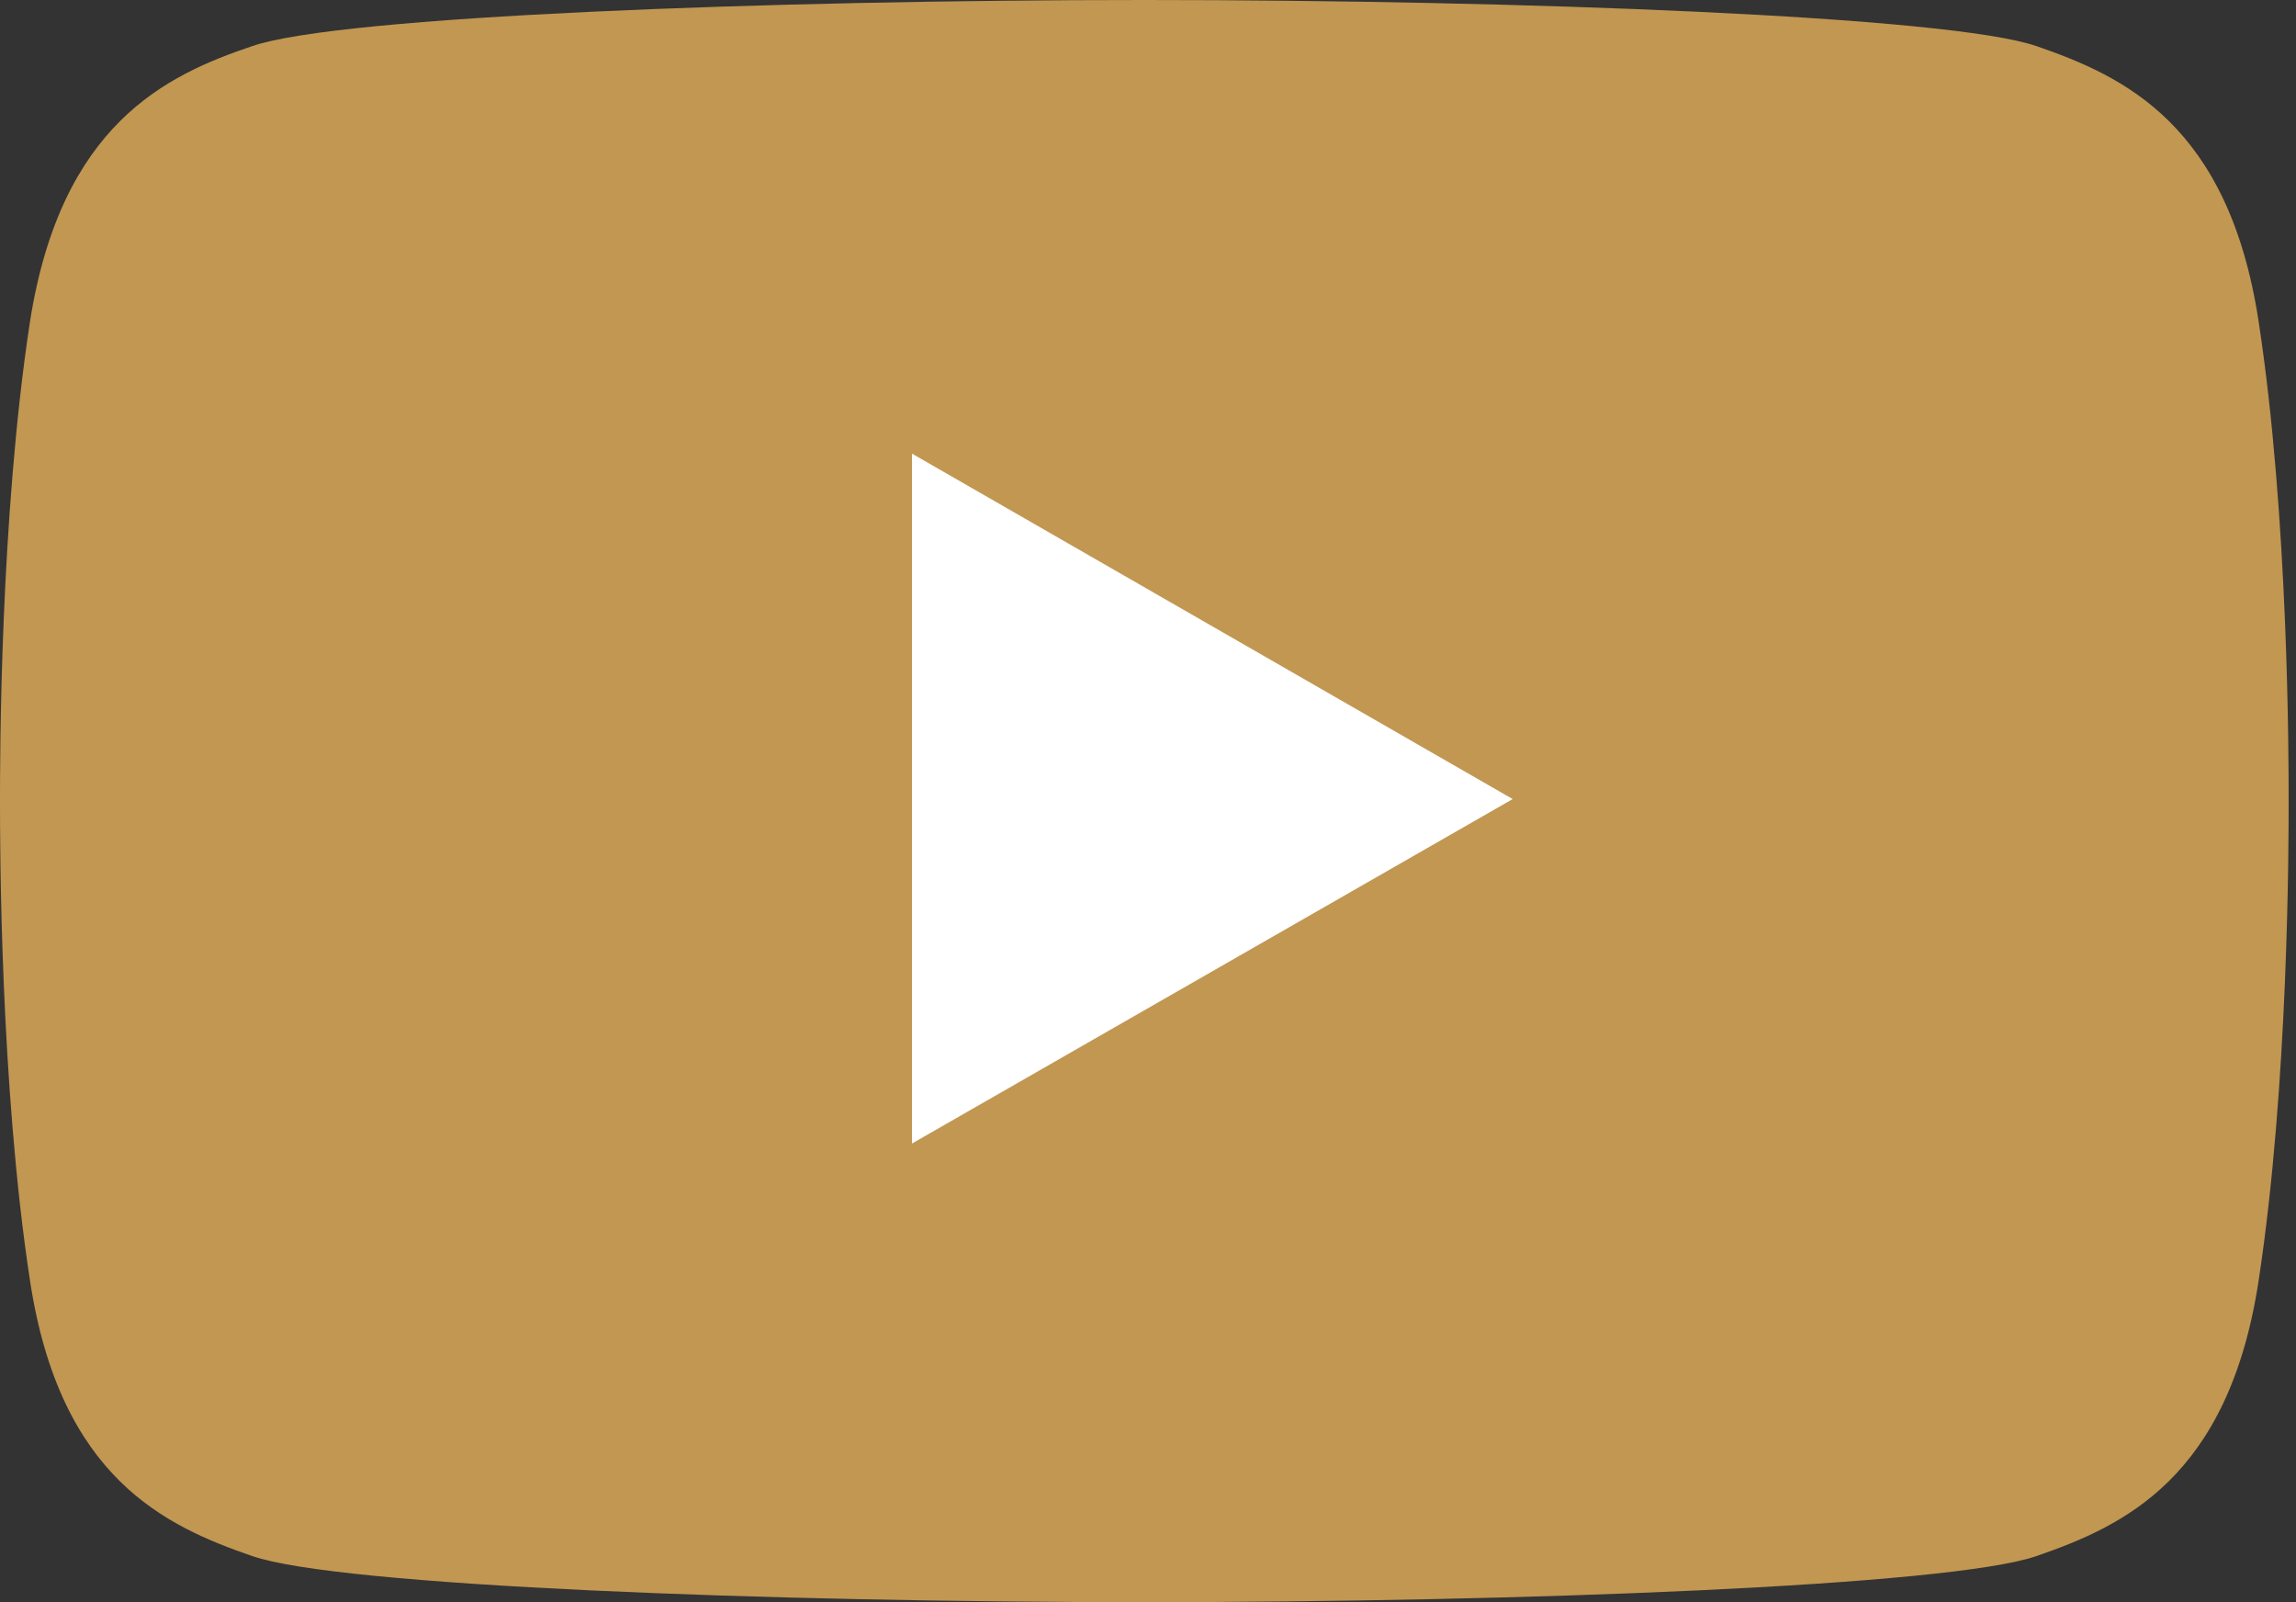
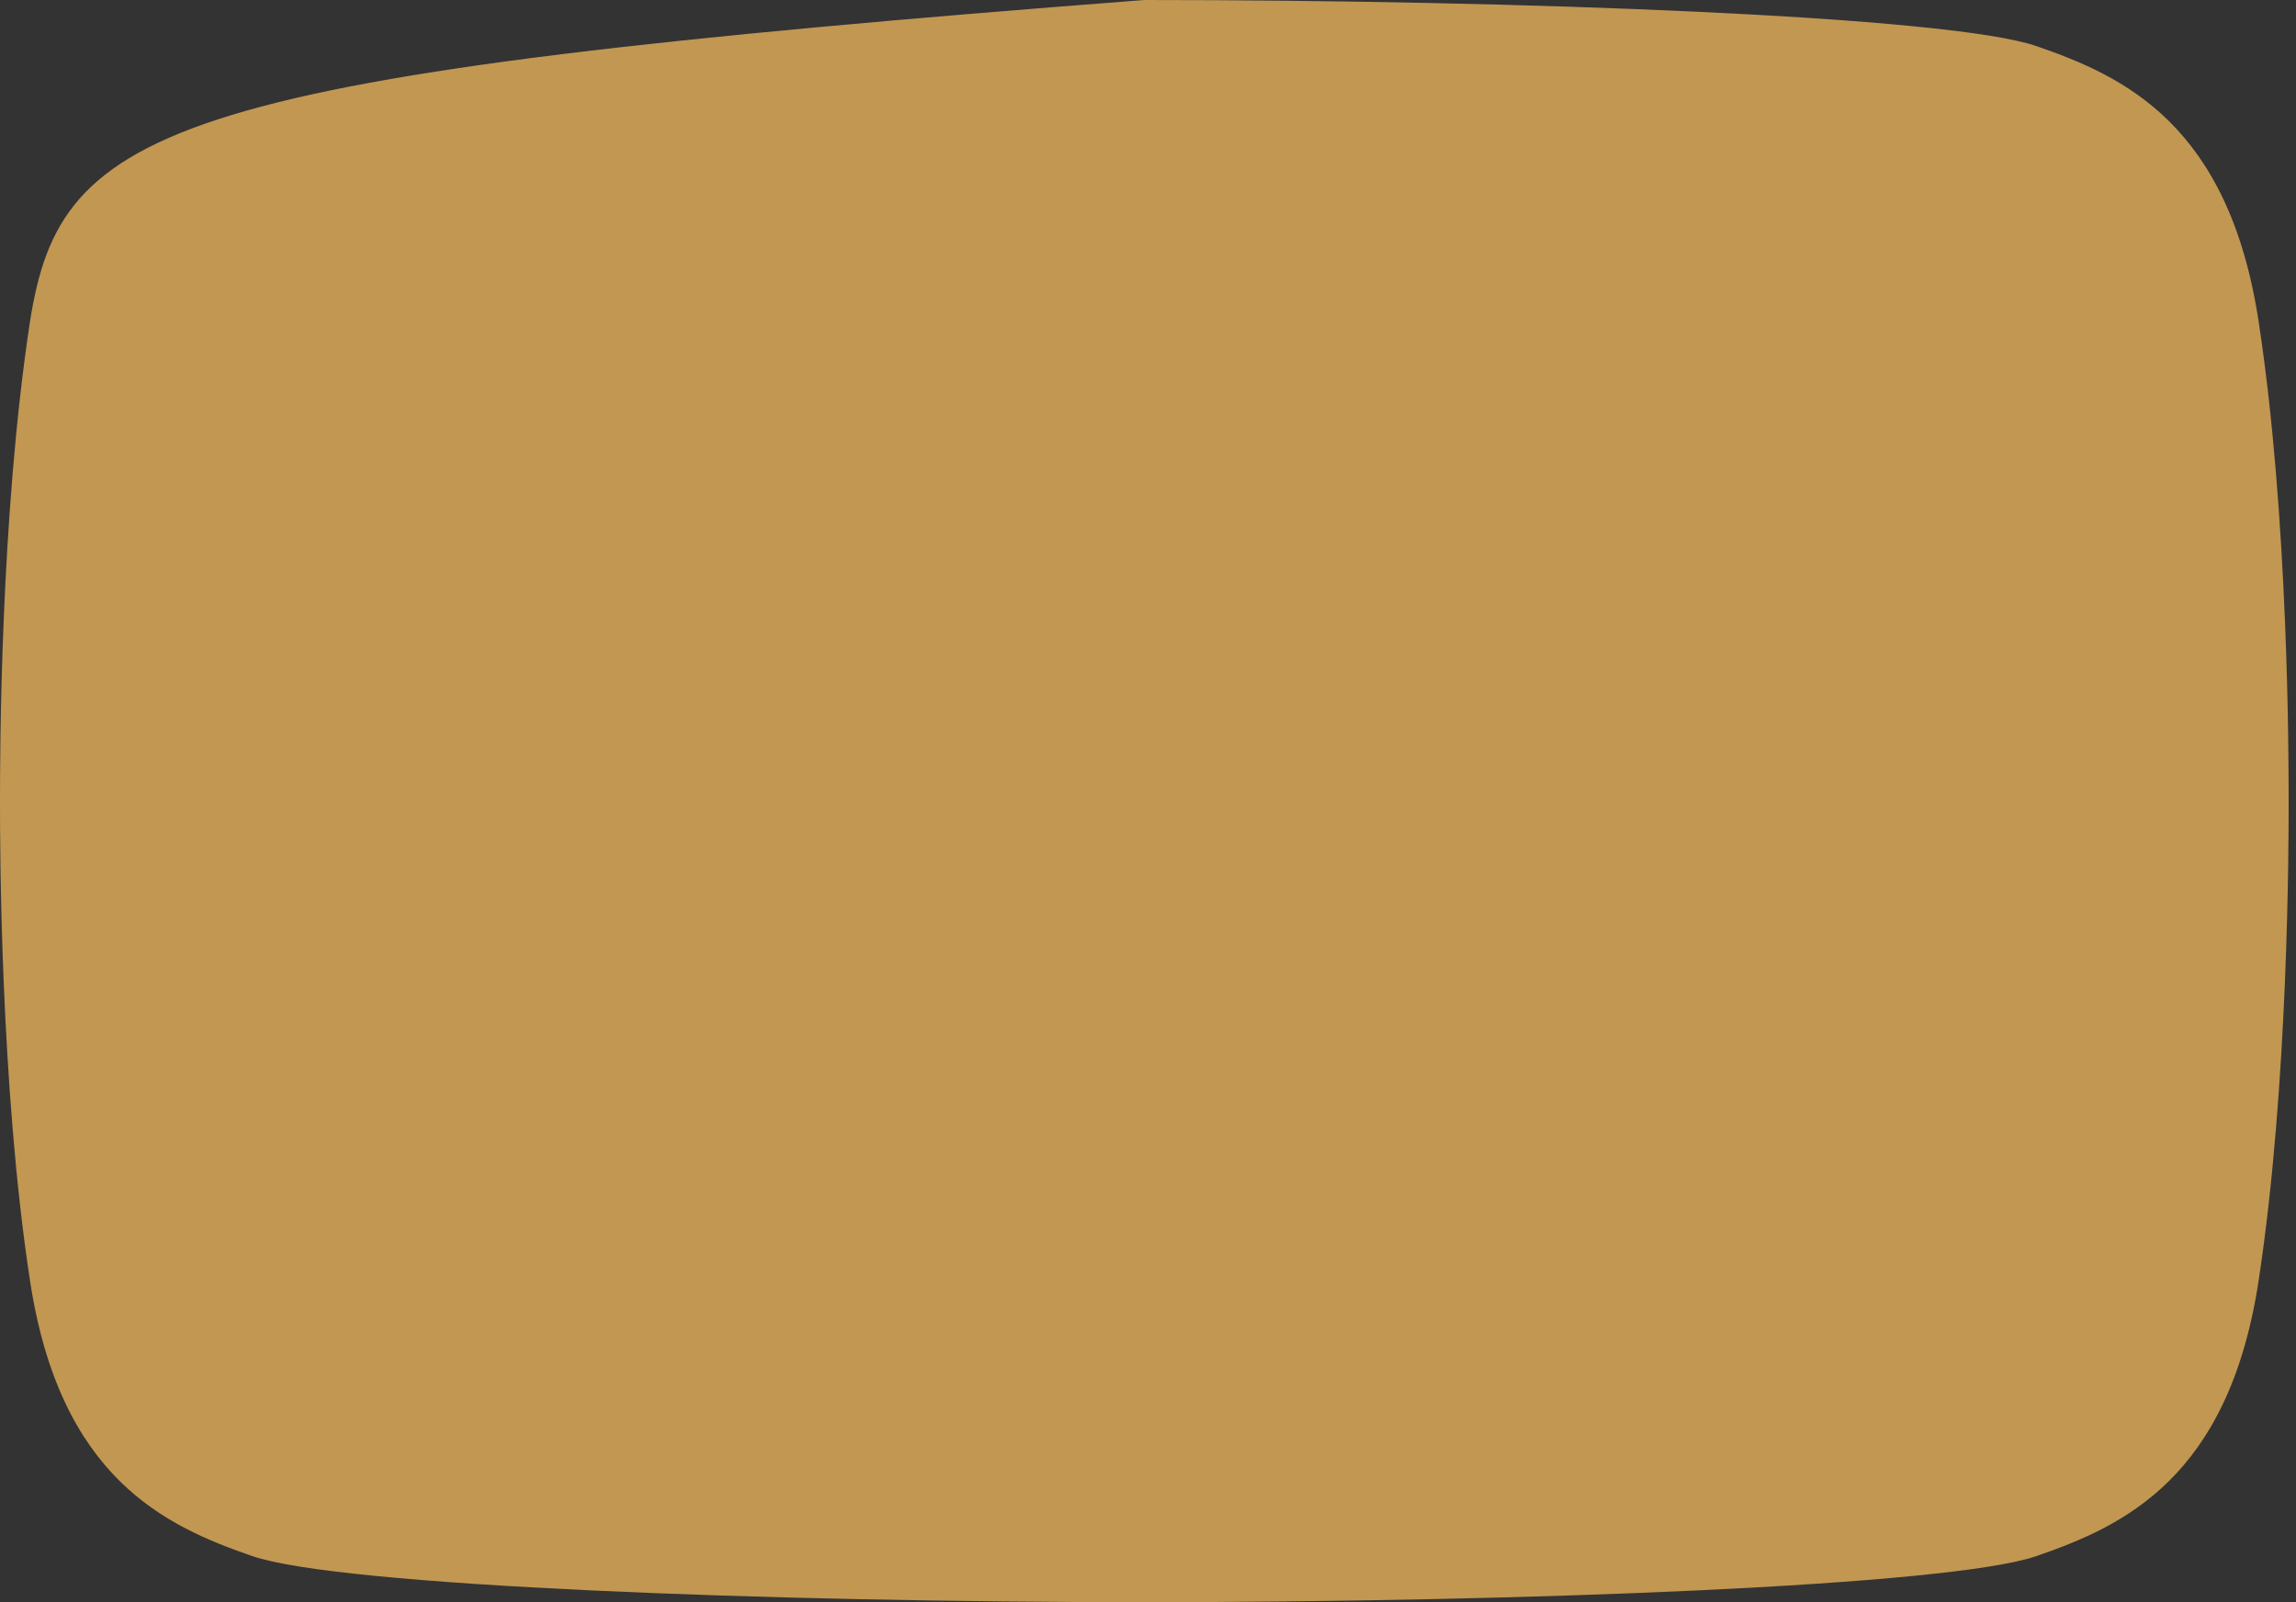
<svg xmlns="http://www.w3.org/2000/svg" width="43" height="30" viewBox="0 0 43 30" fill="none">
  <rect x="0" y="0" width="43" height="30" fill="#333333" stroke="none" />
-   <path d="M42.3 6.019C41.737 2.325 39.769 1.425 38.138 0.863C36.506 0.3 28.425 0 21.431 0C14.438 0 6.356 0.3 4.725 0.863C3.112 1.406 1.144 2.325 0.562 6.019C0 9.694 0 14.194 0 15C0 15.806 0 20.306 0.562 23.981C1.125 27.675 3.094 28.575 4.725 29.137C6.356 29.7 14.438 30 21.431 30C28.425 30 36.506 29.7 38.138 29.137C39.769 28.575 41.737 27.675 42.3 23.981C42.862 20.288 42.862 15.806 42.862 15C42.862 14.194 42.862 9.694 42.3 6.019Z" fill="#C19752" />
-   <path d="M17.08 8.494V14.962V21.412L28.33 14.962L17.08 8.494Z" fill="white" />
+   <path d="M42.3 6.019C41.737 2.325 39.769 1.425 38.138 0.863C36.506 0.3 28.425 0 21.431 0C3.112 1.406 1.144 2.325 0.562 6.019C0 9.694 0 14.194 0 15C0 15.806 0 20.306 0.562 23.981C1.125 27.675 3.094 28.575 4.725 29.137C6.356 29.7 14.438 30 21.431 30C28.425 30 36.506 29.7 38.138 29.137C39.769 28.575 41.737 27.675 42.3 23.981C42.862 20.288 42.862 15.806 42.862 15C42.862 14.194 42.862 9.694 42.3 6.019Z" fill="#C19752" />
</svg>